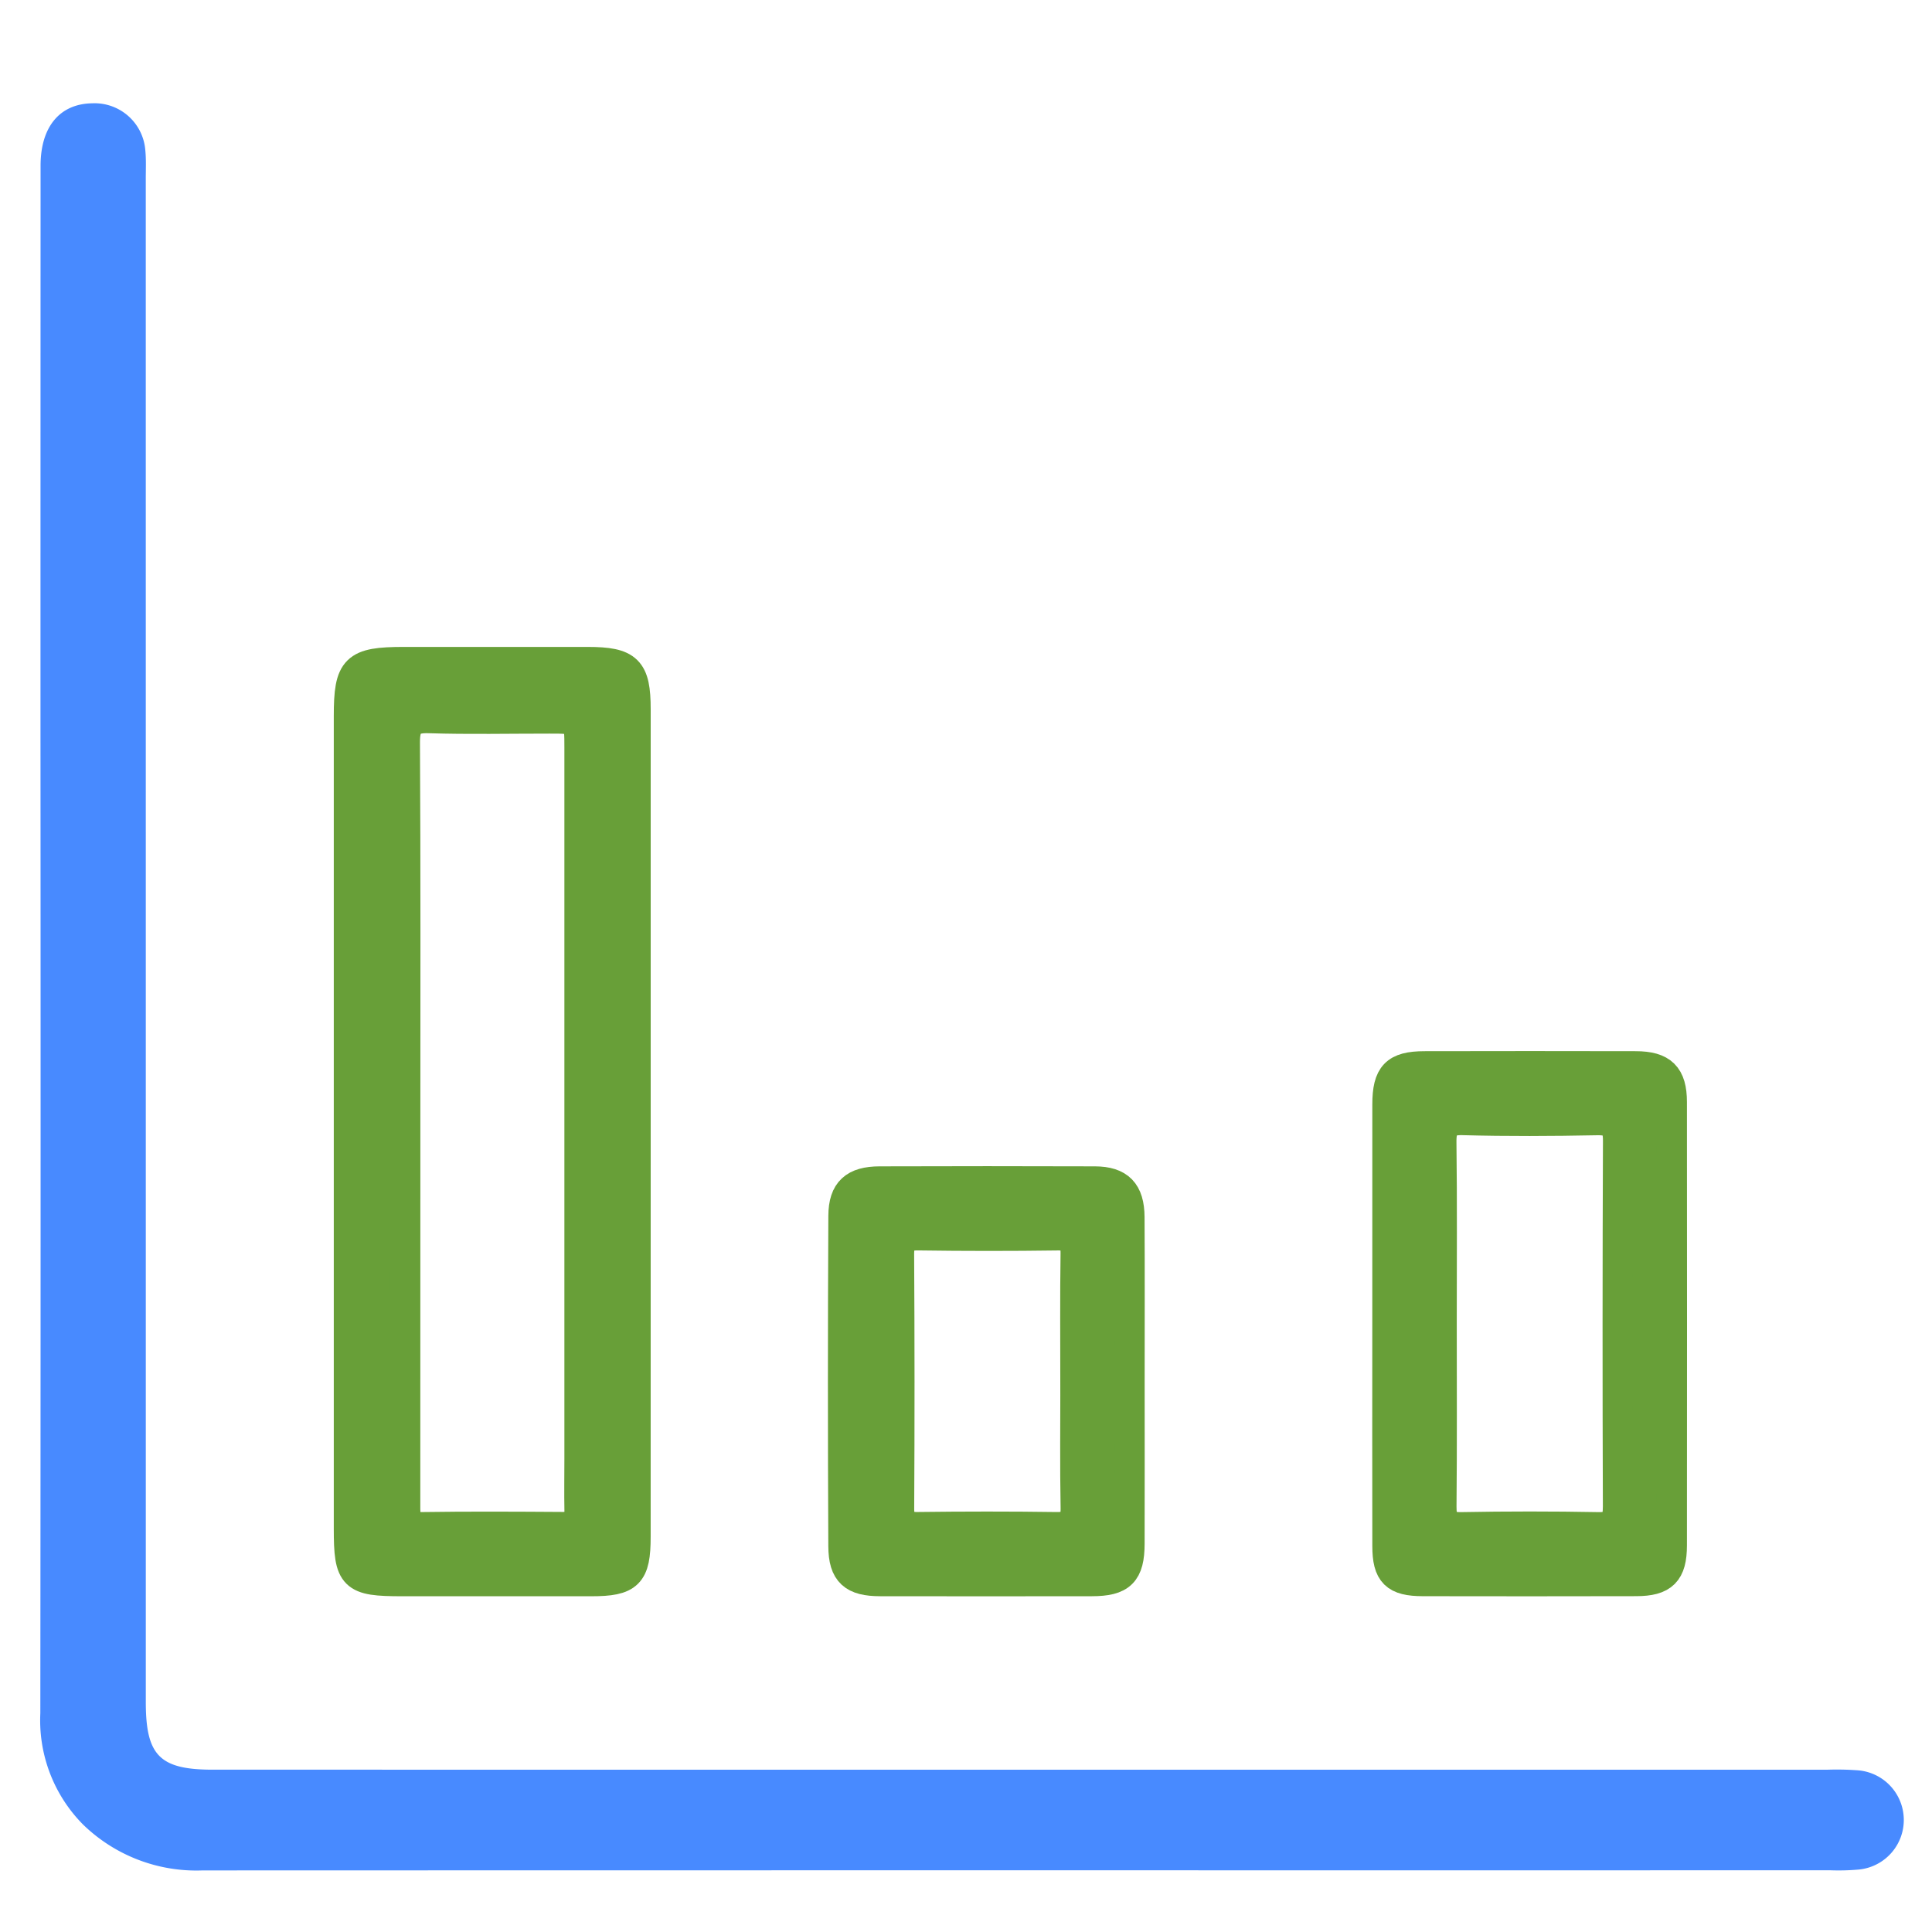
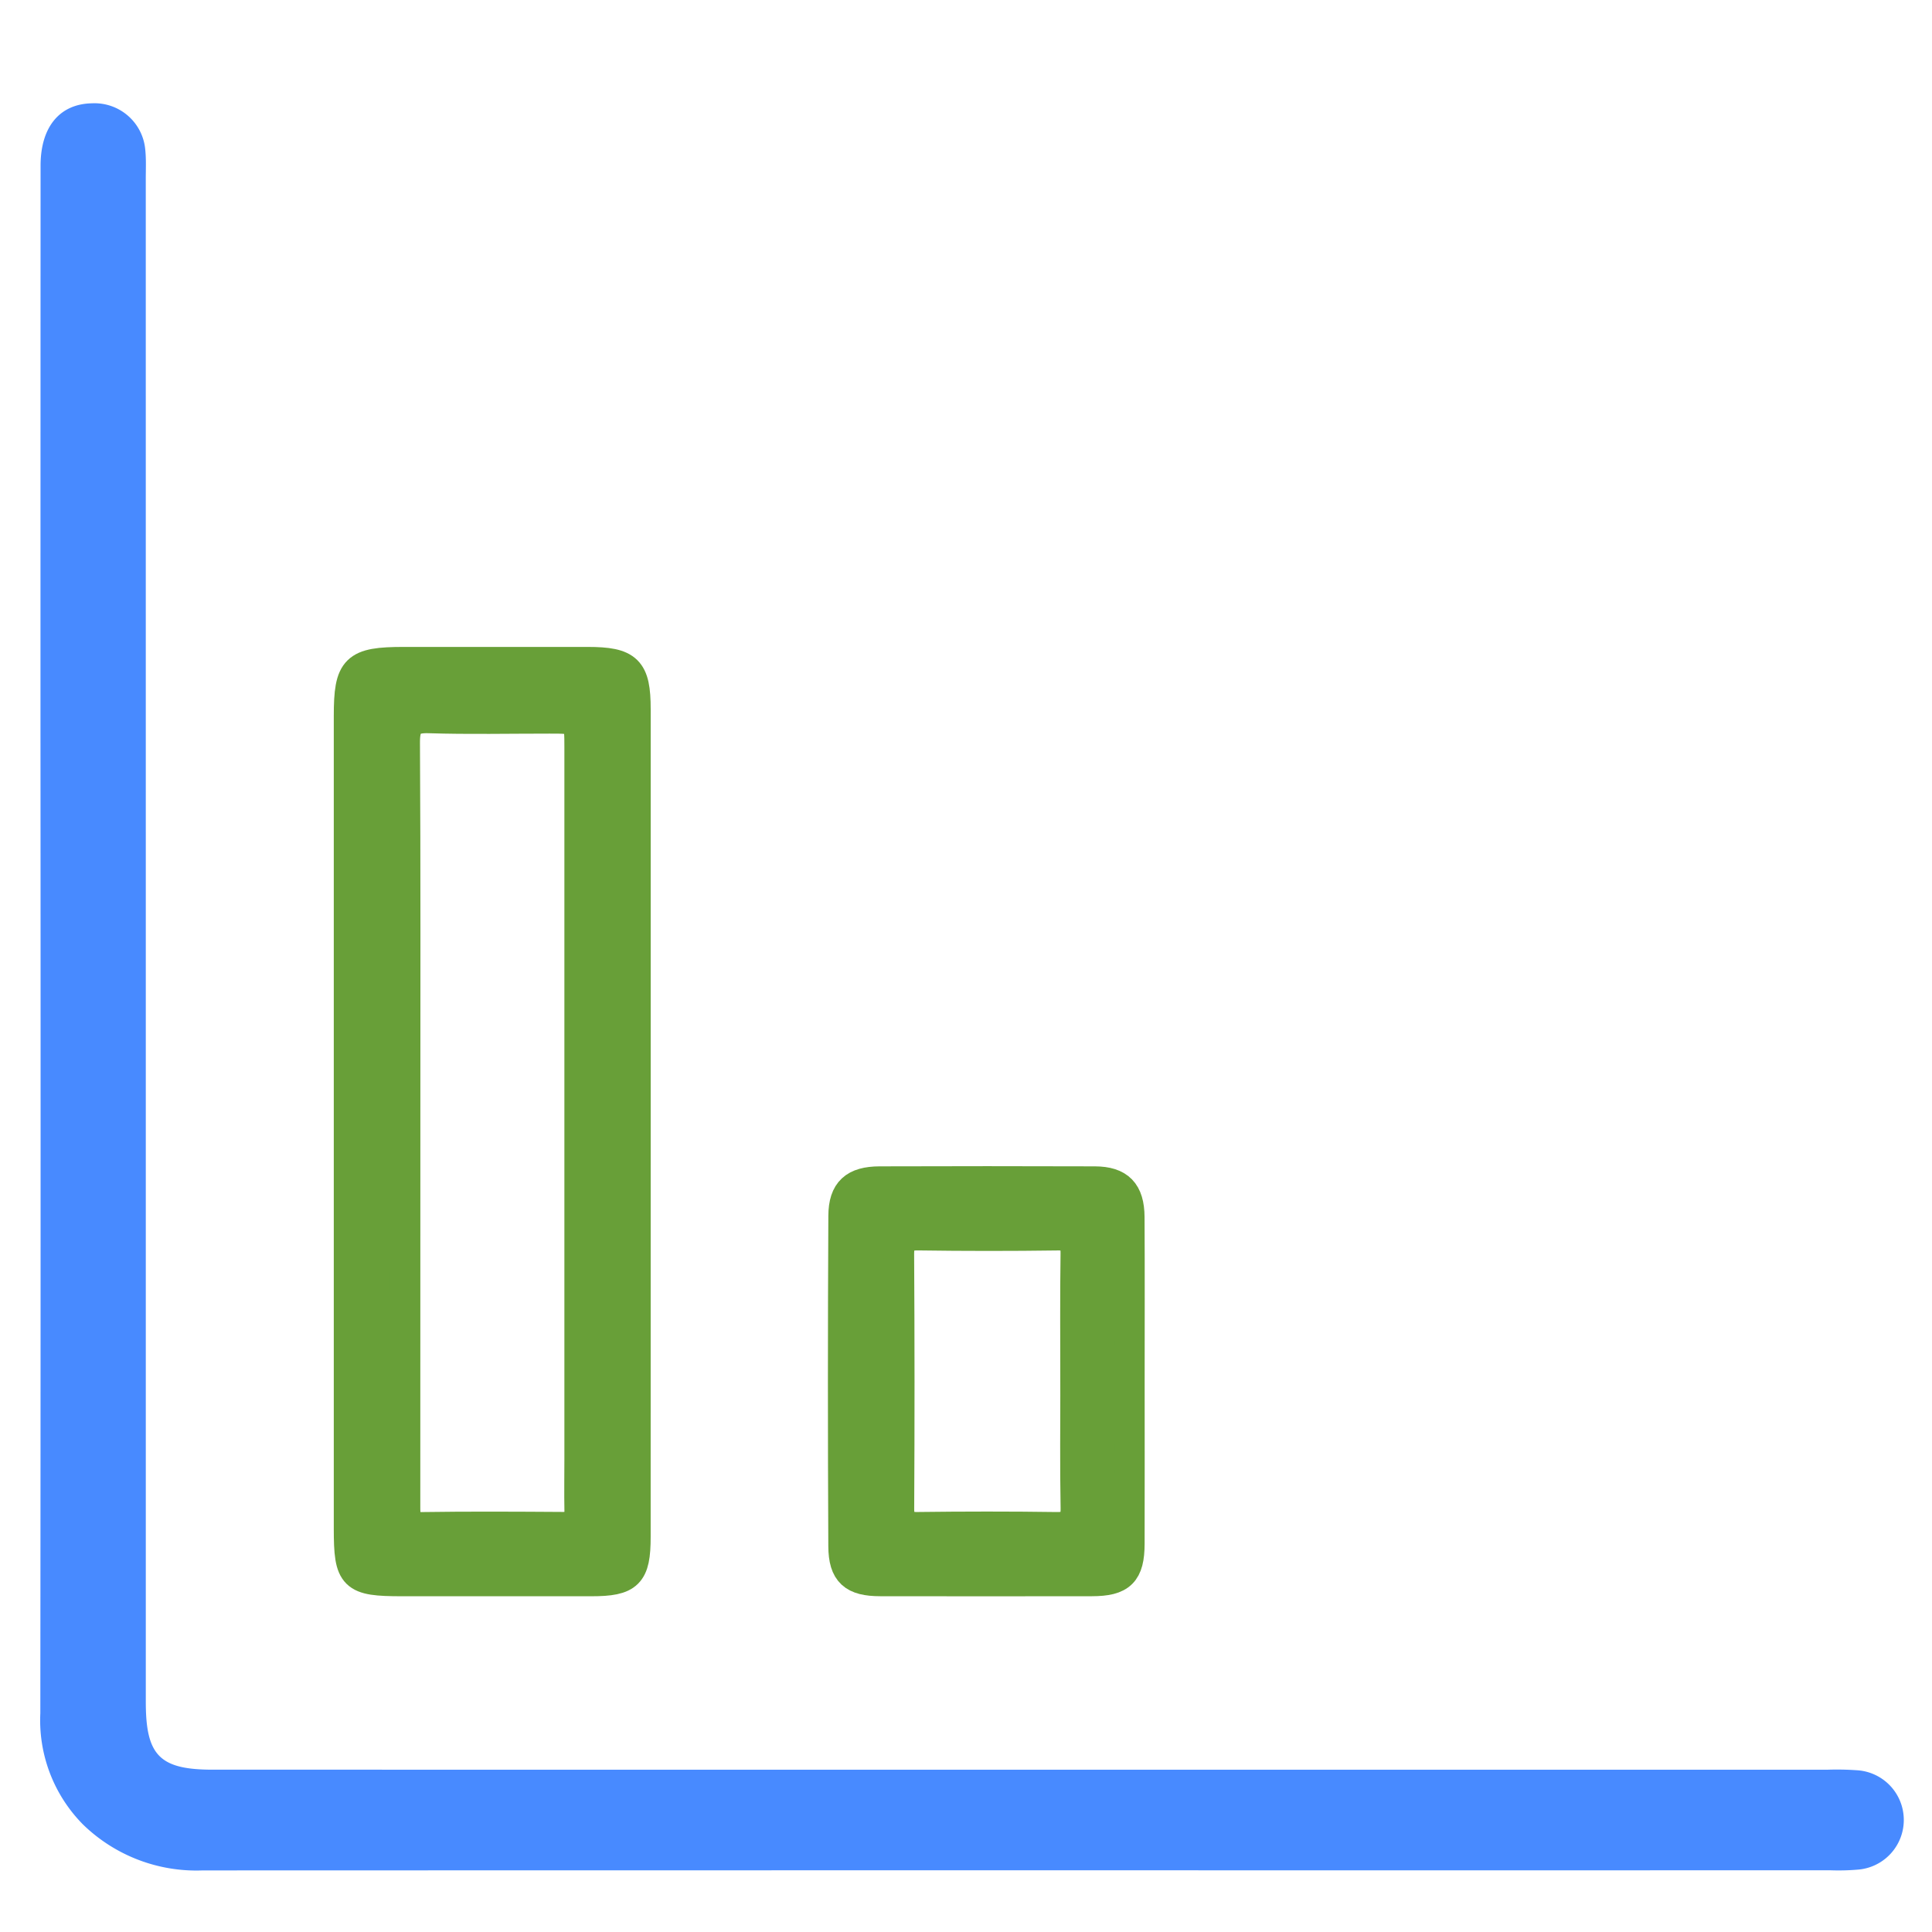
<svg xmlns="http://www.w3.org/2000/svg" id="Layer_1" data-name="Layer 1" viewBox="0 0 64 64">
  <defs>
    <style>.cls-1{fill:#689f38;stroke:#689f38;stroke-miterlimit:10;}.cls-2{fill:#488aff;}</style>
  </defs>
  <title>analytic</title>
  <path class="cls-1" d="M21.055,37.204q0,6.853-.001,13.706c-0,1.238-.233,1.468-1.468,1.468q-3.135.001-6.269 0c-1.62-0-1.76-.138-1.76-1.737q-0-5.409-0-10.817,0-8.051 0-16.103c0-1.584.21-1.79,1.82-1.791q3.042-0,6.085 0c1.335.001,1.593.255,1.593,1.566Q21.056,30.351,21.055,37.204Zm-7.63-.002q0,.369,0,.738 0,5.962-.002,11.925c-0.0.391-.016.732.552.724,1.557-.023,3.114-.014,4.671-.004.394.003.559-.159.551-.548-.011-.573-.001-1.147-.001-1.721q0-11.771-0-23.542c0-.971-.002-.972-.993-.972-1.332-.001-2.665.029-3.995-.013-.632-.02-.799.202-.796.813C13.436,28.8,13.425,33.001,13.425,37.201Z" />
-   <path class="cls-1" d="M45.959,43.839q-0-3.626.001-7.251c.001-.977.274-1.264,1.223-1.266q3.503-.008,7.005 0c.869.002,1.193.32,1.194,1.185q.006,7.343 0,14.686c-.001.889-.294,1.18-1.179,1.182q-3.533.008-7.067.001c-.913-.002-1.175-.26-1.176-1.163Q45.955,47.526,45.959,43.839ZM47.757,43.817c0,2.029.011,4.057-.008,6.086-.005.488.123.698.653.688q2.274-.042,4.548 0c.533.01.649-.207.647-.691q-.021-6.055.003-12.11c.003-.559-.194-.694-.715-.683-1.475.029-2.951.037-4.425-.003-.596-.016-.72.212-.713.751C47.772,39.841,47.757,41.829,47.757,43.817Z" />
  <path class="cls-1" d="M37.418,45.789c0,1.783.004,3.565-.001,5.348-.003.96-.286,1.239-1.251,1.24q-3.504.005-7.007-0c-.885-.001-1.216-.279-1.22-1.159q-.027-5.47.001-10.941c.004-.821.369-1.137,1.198-1.14q3.565-.012,7.13-0c.801.003,1.142.351,1.147,1.182C37.425,42.142,37.418,43.966,37.418,45.789Zm-1.794-.017c0-1.414-.013-2.827.008-4.241.007-.45-.137-.614-.598-.608q-2.304.032-4.609-.001c-.478-.007-.646.146-.643.632q.025,4.21.002,8.42c-.002.447.146.619.604.613,1.536-.019,3.073-.021,4.609.001.48.007.646-.153.637-.638C35.608,48.559,35.625,47.165,35.625,45.772Z" />
  <path class="cls-2" d="M33.715,61.956Q20.214,61.956,6.713,61.96a5.385,5.385,0,0,1-3.962-1.52,4.905,4.905,0,0,1-1.415-3.688q.015-16.275.005-32.55,0-9.358.003-18.716c.001-1.292.641-2.048,1.711-2.064A1.686,1.686,0,0,1,4.813,4.97c.032.318.016.641.016.961q.001,25.227.001,50.453c0,1.773.461,2.239,2.222,2.239q26.743.001,53.486.001a9.362,9.362,0,0,1,.961.017,1.65,1.65,0,0,1,.03,3.294,7.576,7.576,0,0,1-.887.021Q47.179,61.957,33.715,61.956Z" />
</svg>